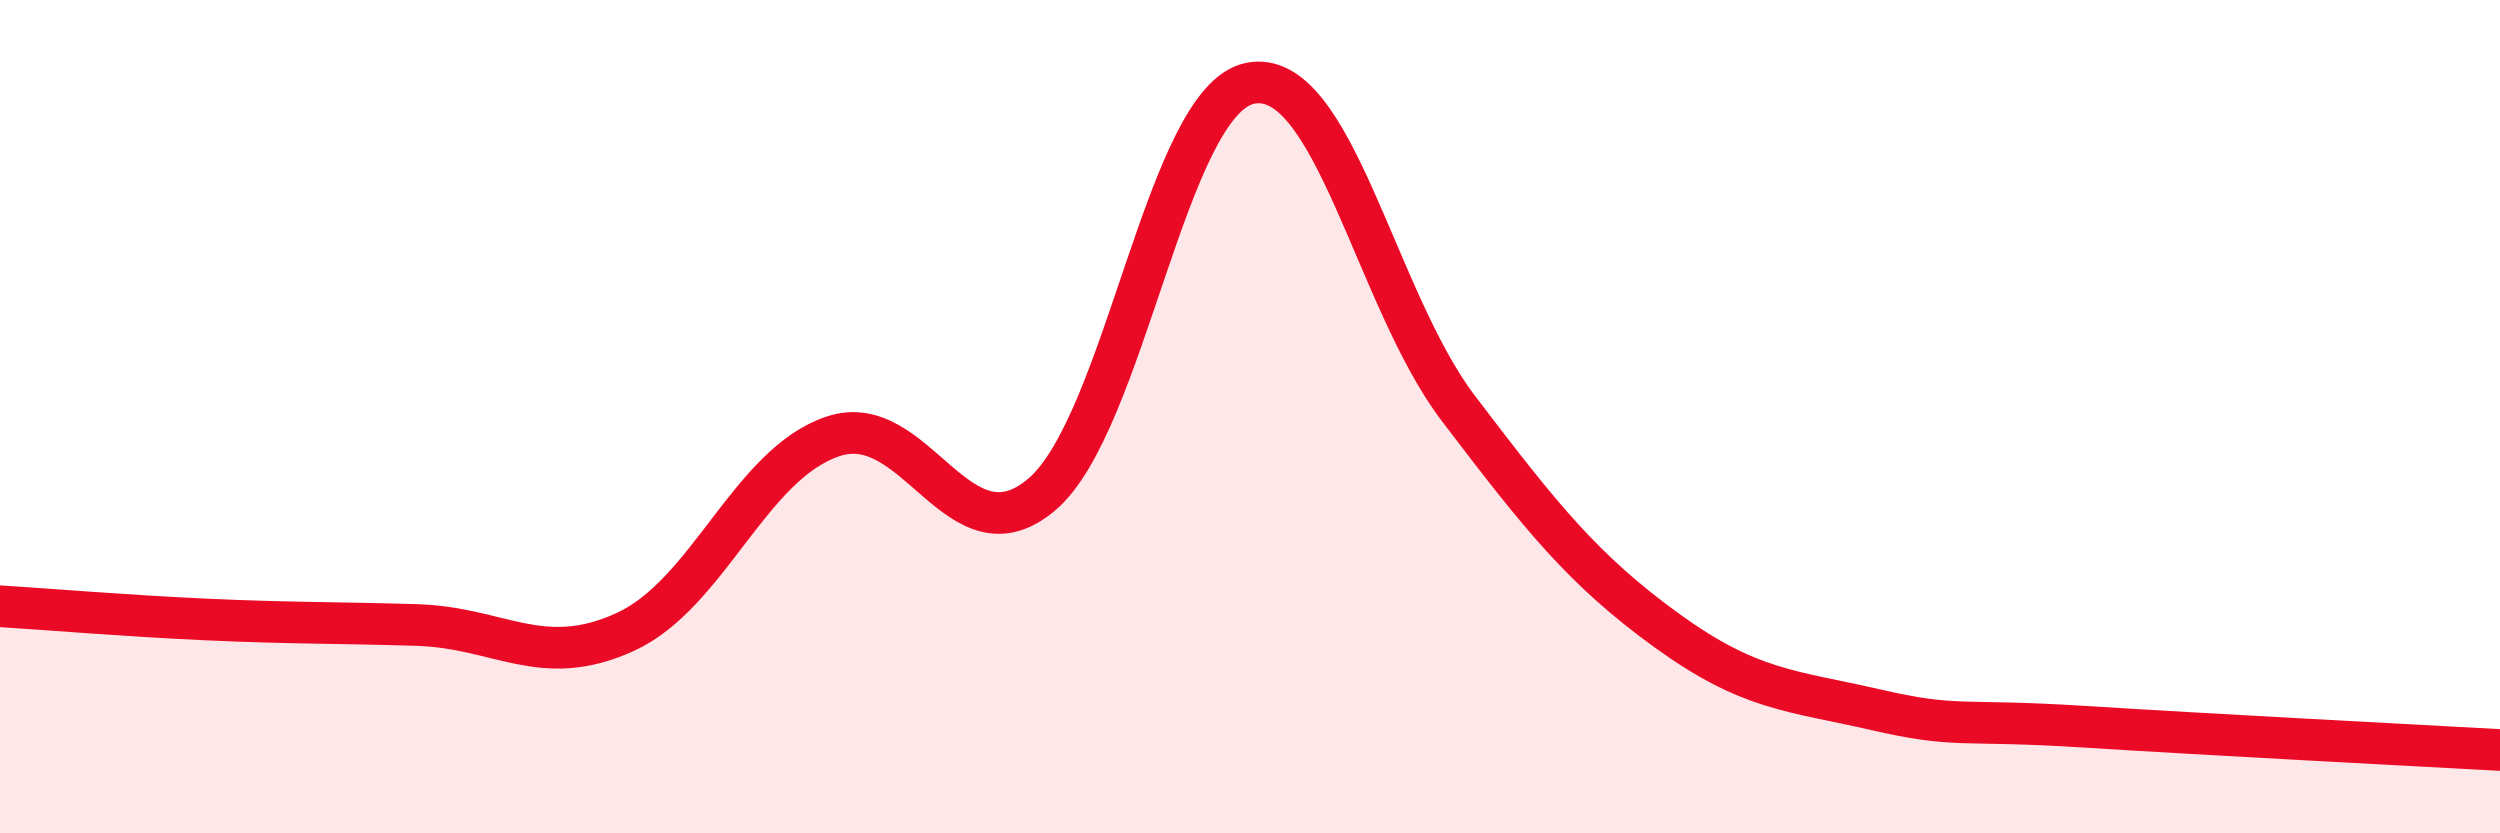
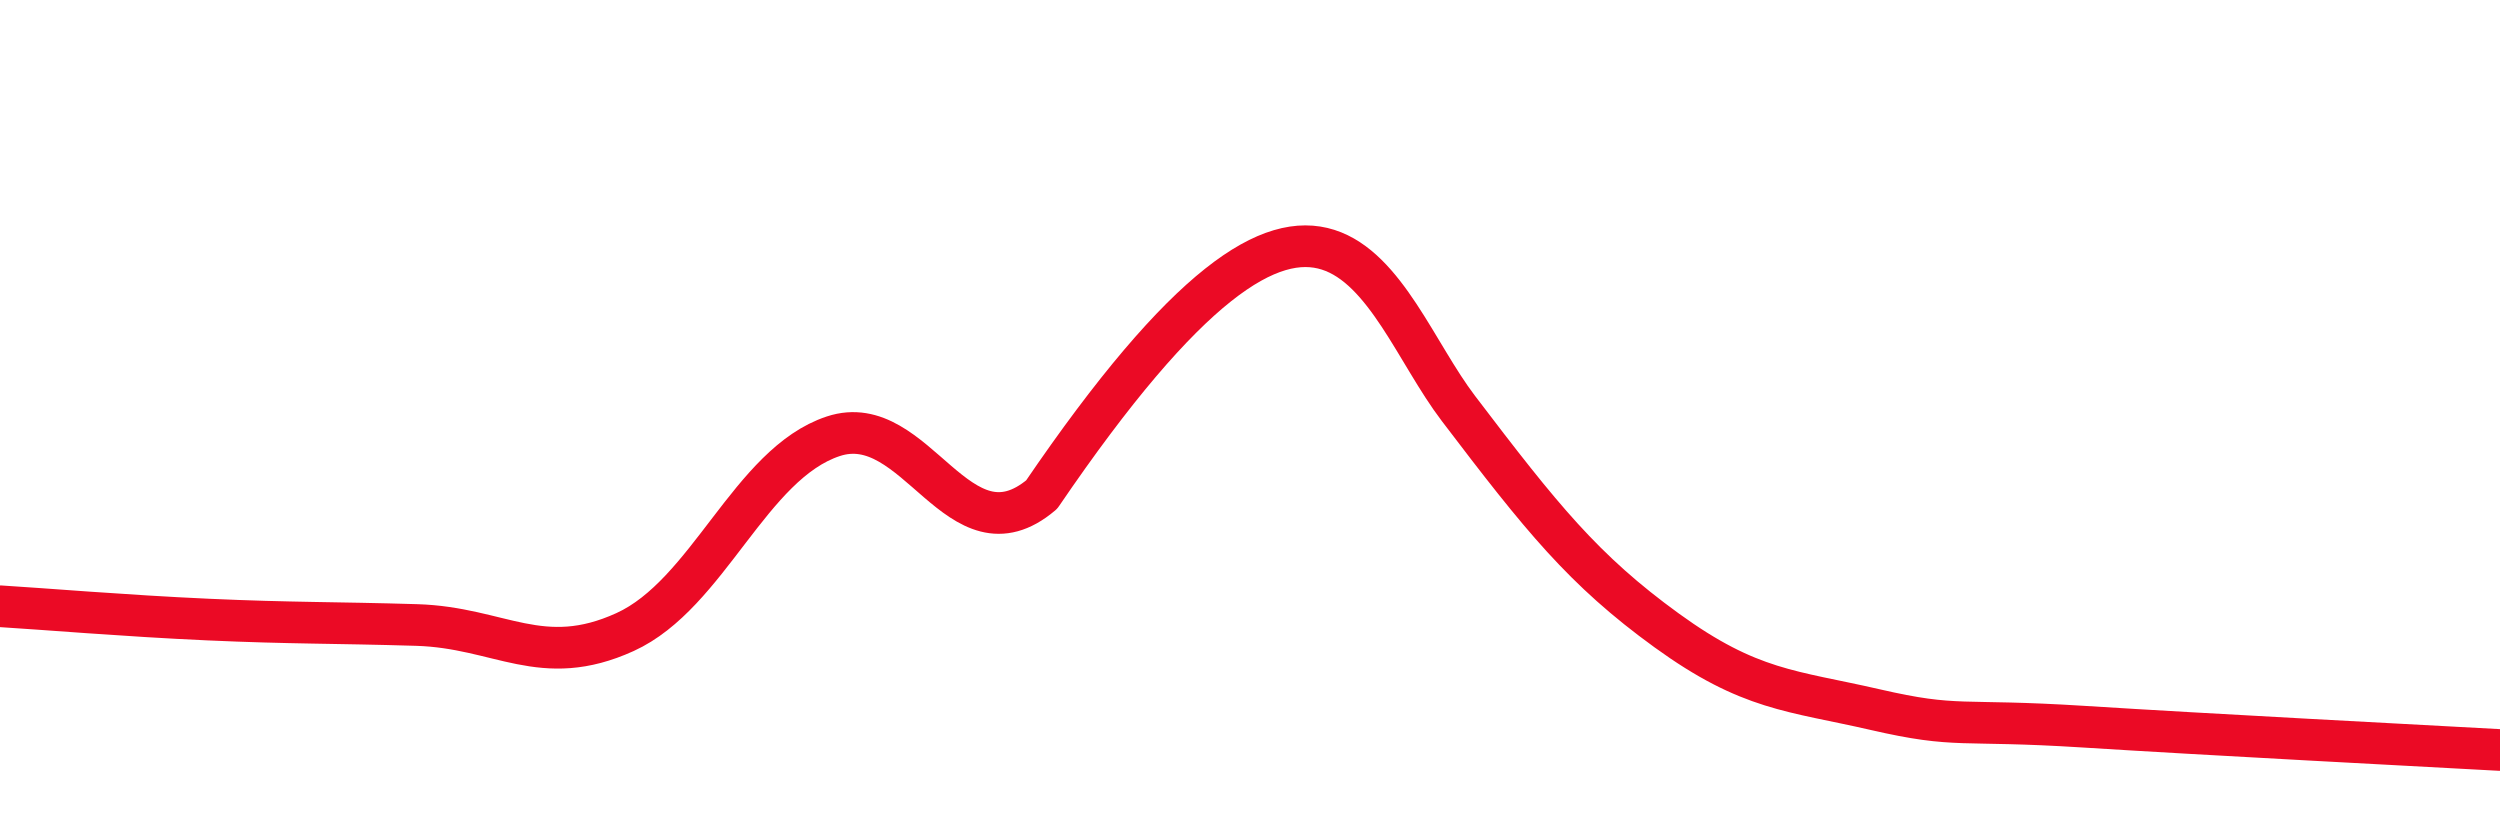
<svg xmlns="http://www.w3.org/2000/svg" width="60" height="20" viewBox="0 0 60 20">
-   <path d="M 0,14.55 C 1,14.61 3,14.78 5,14.87 C 7,14.96 8,14.94 10,15 C 12,15.06 13,16.08 15,15.17 C 17,14.26 18,11.13 20,10.47 C 22,9.81 23,13.56 25,11.87 C 27,10.18 28,2.41 30,2 C 32,1.59 33,7.17 35,9.8 C 37,12.43 38,13.68 40,15.13 C 42,16.58 43,16.57 45,17.03 C 47,17.49 47,17.25 50,17.44 C 53,17.63 58,17.89 60,18L60 20L0 20Z" fill="#EB0A25" opacity="0.1" stroke-linecap="round" stroke-linejoin="round" />
-   <path d="M 0,14.55 C 1,14.61 3,14.78 5,14.87 C 7,14.96 8,14.94 10,15 C 12,15.06 13,16.08 15,15.17 C 17,14.26 18,11.13 20,10.47 C 22,9.81 23,13.56 25,11.87 C 27,10.18 28,2.41 30,2 C 32,1.59 33,7.17 35,9.8 C 37,12.43 38,13.68 40,15.13 C 42,16.58 43,16.57 45,17.03 C 47,17.49 47,17.25 50,17.44 C 53,17.63 58,17.89 60,18" stroke="#EB0A25" stroke-width="1" fill="none" stroke-linecap="round" stroke-linejoin="round" />
+   <path d="M 0,14.55 C 1,14.61 3,14.78 5,14.87 C 7,14.96 8,14.94 10,15 C 12,15.06 13,16.08 15,15.17 C 17,14.26 18,11.13 20,10.47 C 22,9.81 23,13.56 25,11.87 C 32,1.59 33,7.17 35,9.8 C 37,12.43 38,13.68 40,15.13 C 42,16.58 43,16.57 45,17.03 C 47,17.49 47,17.25 50,17.44 C 53,17.63 58,17.89 60,18" stroke="#EB0A25" stroke-width="1" fill="none" stroke-linecap="round" stroke-linejoin="round" />
</svg>